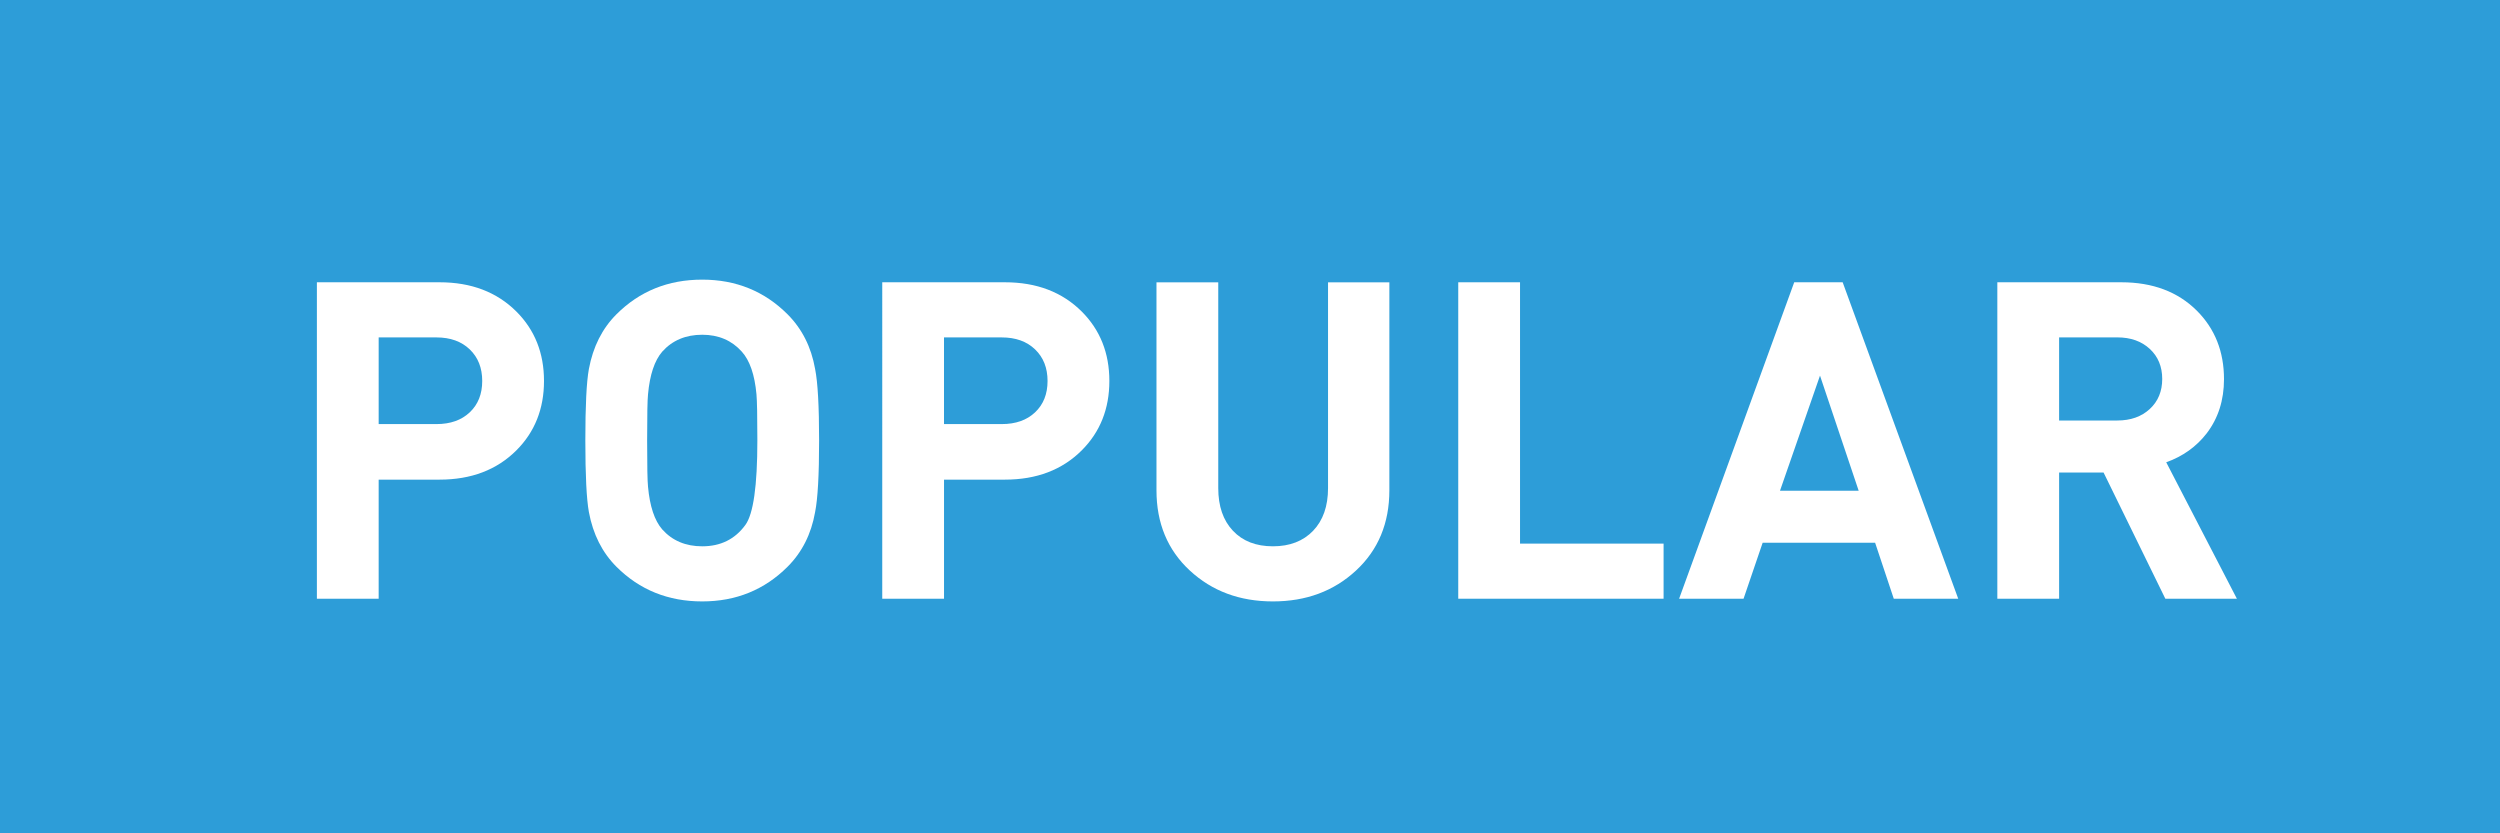
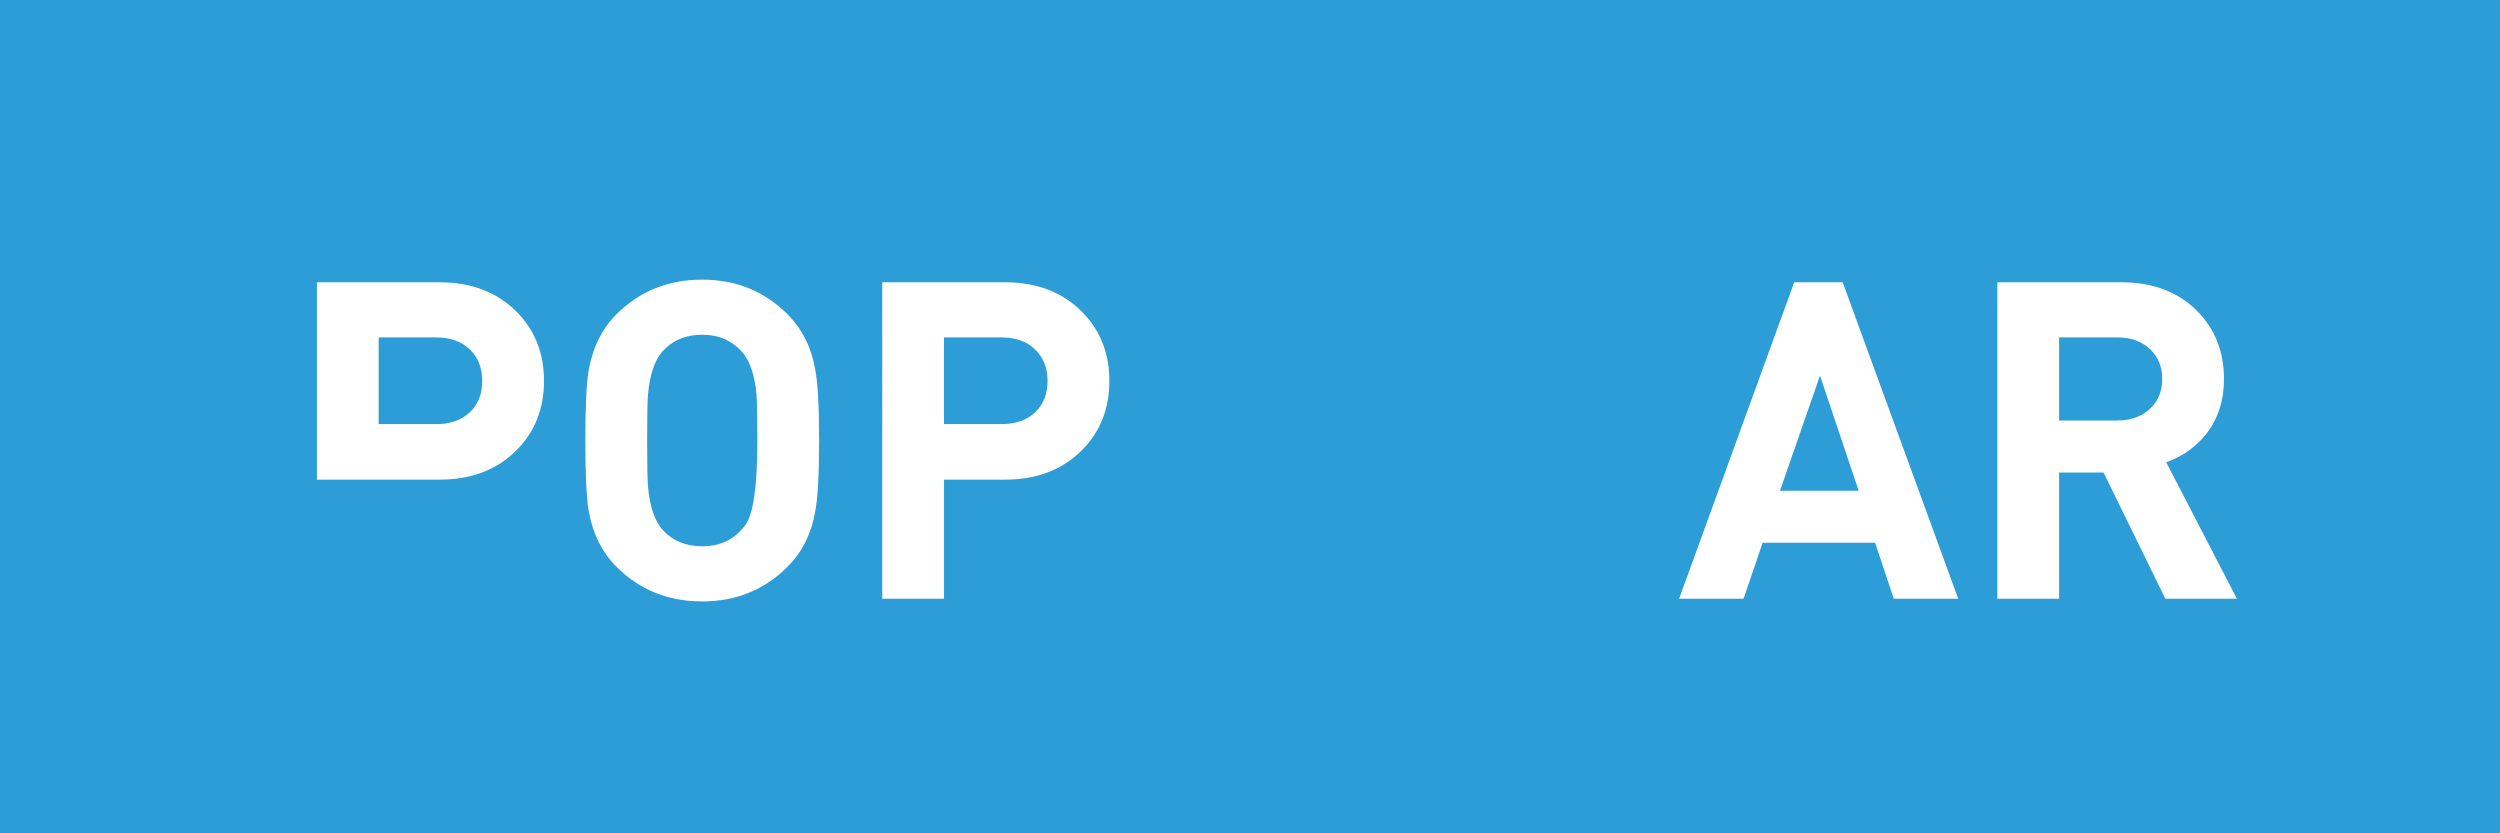
<svg xmlns="http://www.w3.org/2000/svg" version="1.1" id="Layer_1" x="0px" y="0px" width="90px" height="30px" viewBox="0 0 90 30" enable-background="new 0 0 90 30" xml:space="preserve">
  <rect fill="#2D9DD8" width="90" height="30" />
  <g>
-     <path fill="#FFFFFF" d="M19.584,13.715c0,1.002-0.331,1.834-0.992,2.496c-0.704,0.704-1.627,1.056-2.768,1.056h-2.192v4.288h-2.224   V10.162h4.416c1.141,0,2.064,0.352,2.768,1.056C19.254,11.88,19.584,12.712,19.584,13.715z M17.36,13.715   c0-0.469-0.149-0.848-0.448-1.136c-0.299-0.288-0.699-0.432-1.2-0.432h-2.08v3.12h2.08c0.501,0,0.901-0.141,1.2-0.424   C17.211,14.56,17.36,14.184,17.36,13.715z" />
+     <path fill="#FFFFFF" d="M19.584,13.715c0,1.002-0.331,1.834-0.992,2.496c-0.704,0.704-1.627,1.056-2.768,1.056h-2.192h-2.224   V10.162h4.416c1.141,0,2.064,0.352,2.768,1.056C19.254,11.88,19.584,12.712,19.584,13.715z M17.36,13.715   c0-0.469-0.149-0.848-0.448-1.136c-0.299-0.288-0.699-0.432-1.2-0.432h-2.08v3.12h2.08c0.501,0,0.901-0.141,1.2-0.424   C17.211,14.56,17.36,14.184,17.36,13.715z" />
    <path fill="#FFFFFF" d="M29.488,15.859c0,1.237-0.048,2.096-0.144,2.576c-0.139,0.79-0.469,1.446-0.992,1.968   c-0.832,0.832-1.856,1.248-3.072,1.248c-1.227,0-2.256-0.416-3.088-1.248c-0.512-0.512-0.843-1.168-0.992-1.968   c-0.085-0.469-0.128-1.328-0.128-2.576c0-1.248,0.042-2.107,0.128-2.576c0.149-0.8,0.48-1.456,0.992-1.968   c0.832-0.832,1.861-1.248,3.088-1.248c1.216,0,2.24,0.416,3.072,1.248c0.522,0.523,0.853,1.179,0.992,1.968   C29.44,13.762,29.488,14.621,29.488,15.859z M27.265,15.859c0-0.875-0.011-1.43-0.032-1.664c-0.064-0.704-0.24-1.216-0.528-1.536   c-0.363-0.405-0.838-0.608-1.424-0.608c-0.597,0-1.077,0.203-1.44,0.608c-0.277,0.32-0.448,0.832-0.512,1.536   c-0.021,0.192-0.032,0.747-0.032,1.664c0,0.917,0.011,1.472,0.032,1.664c0.064,0.704,0.234,1.216,0.512,1.536   c0.363,0.406,0.843,0.608,1.44,0.608c0.662,0,1.179-0.256,1.552-0.768C27.121,18.504,27.265,17.49,27.265,15.859z" />
    <path fill="#FFFFFF" d="M39.937,13.715c0,1.002-0.331,1.834-0.992,2.496c-0.704,0.704-1.627,1.056-2.768,1.056h-2.192v4.288h-2.224   V10.162h4.416c1.141,0,2.064,0.352,2.768,1.056C39.606,11.88,39.937,12.712,39.937,13.715z M37.712,13.715   c0-0.469-0.149-0.848-0.448-1.136c-0.299-0.288-0.699-0.432-1.2-0.432h-2.08v3.12h2.08c0.501,0,0.901-0.141,1.2-0.424   C37.563,14.56,37.712,14.184,37.712,13.715z" />
-     <path fill="#FFFFFF" d="M50.017,17.651c0,1.184-0.4,2.146-1.2,2.888c-0.8,0.742-1.797,1.112-2.992,1.112   c-1.195,0-2.192-0.371-2.992-1.112c-0.8-0.741-1.2-1.704-1.2-2.888v-7.488h2.224v7.408c0,0.651,0.176,1.163,0.528,1.536   c0.352,0.374,0.832,0.56,1.44,0.56c0.608,0,1.09-0.187,1.448-0.56c0.357-0.373,0.536-0.885,0.536-1.536v-7.408h2.208V17.651z" />
-     <path fill="#FFFFFF" d="M59.889,21.554h-7.392V10.162h2.224v9.408h5.168V21.554z" />
    <path fill="#FFFFFF" d="M70.496,21.554h-2.32l-0.672-2.016h-4.048l-0.688,2.016h-2.32l4.144-11.392h1.744L70.496,21.554z    M66.912,17.666l-1.392-4.144l-1.44,4.144H66.912z" />
    <path fill="#FFFFFF" d="M80.528,21.554h-2.576l-2.224-4.544h-1.6v4.544h-2.224V10.162h4.464c1.13,0,2.037,0.342,2.72,1.024   c0.65,0.651,0.976,1.472,0.976,2.464c0,0.757-0.208,1.408-0.624,1.952c-0.373,0.48-0.858,0.827-1.456,1.04L80.528,21.554z    M77.84,13.642c0-0.445-0.15-0.806-0.448-1.082c-0.299-0.276-0.688-0.414-1.168-0.414h-2.096v2.992h2.096   c0.48,0,0.869-0.138,1.168-0.414C77.69,14.449,77.84,14.088,77.84,13.642z" />
  </g>
</svg>